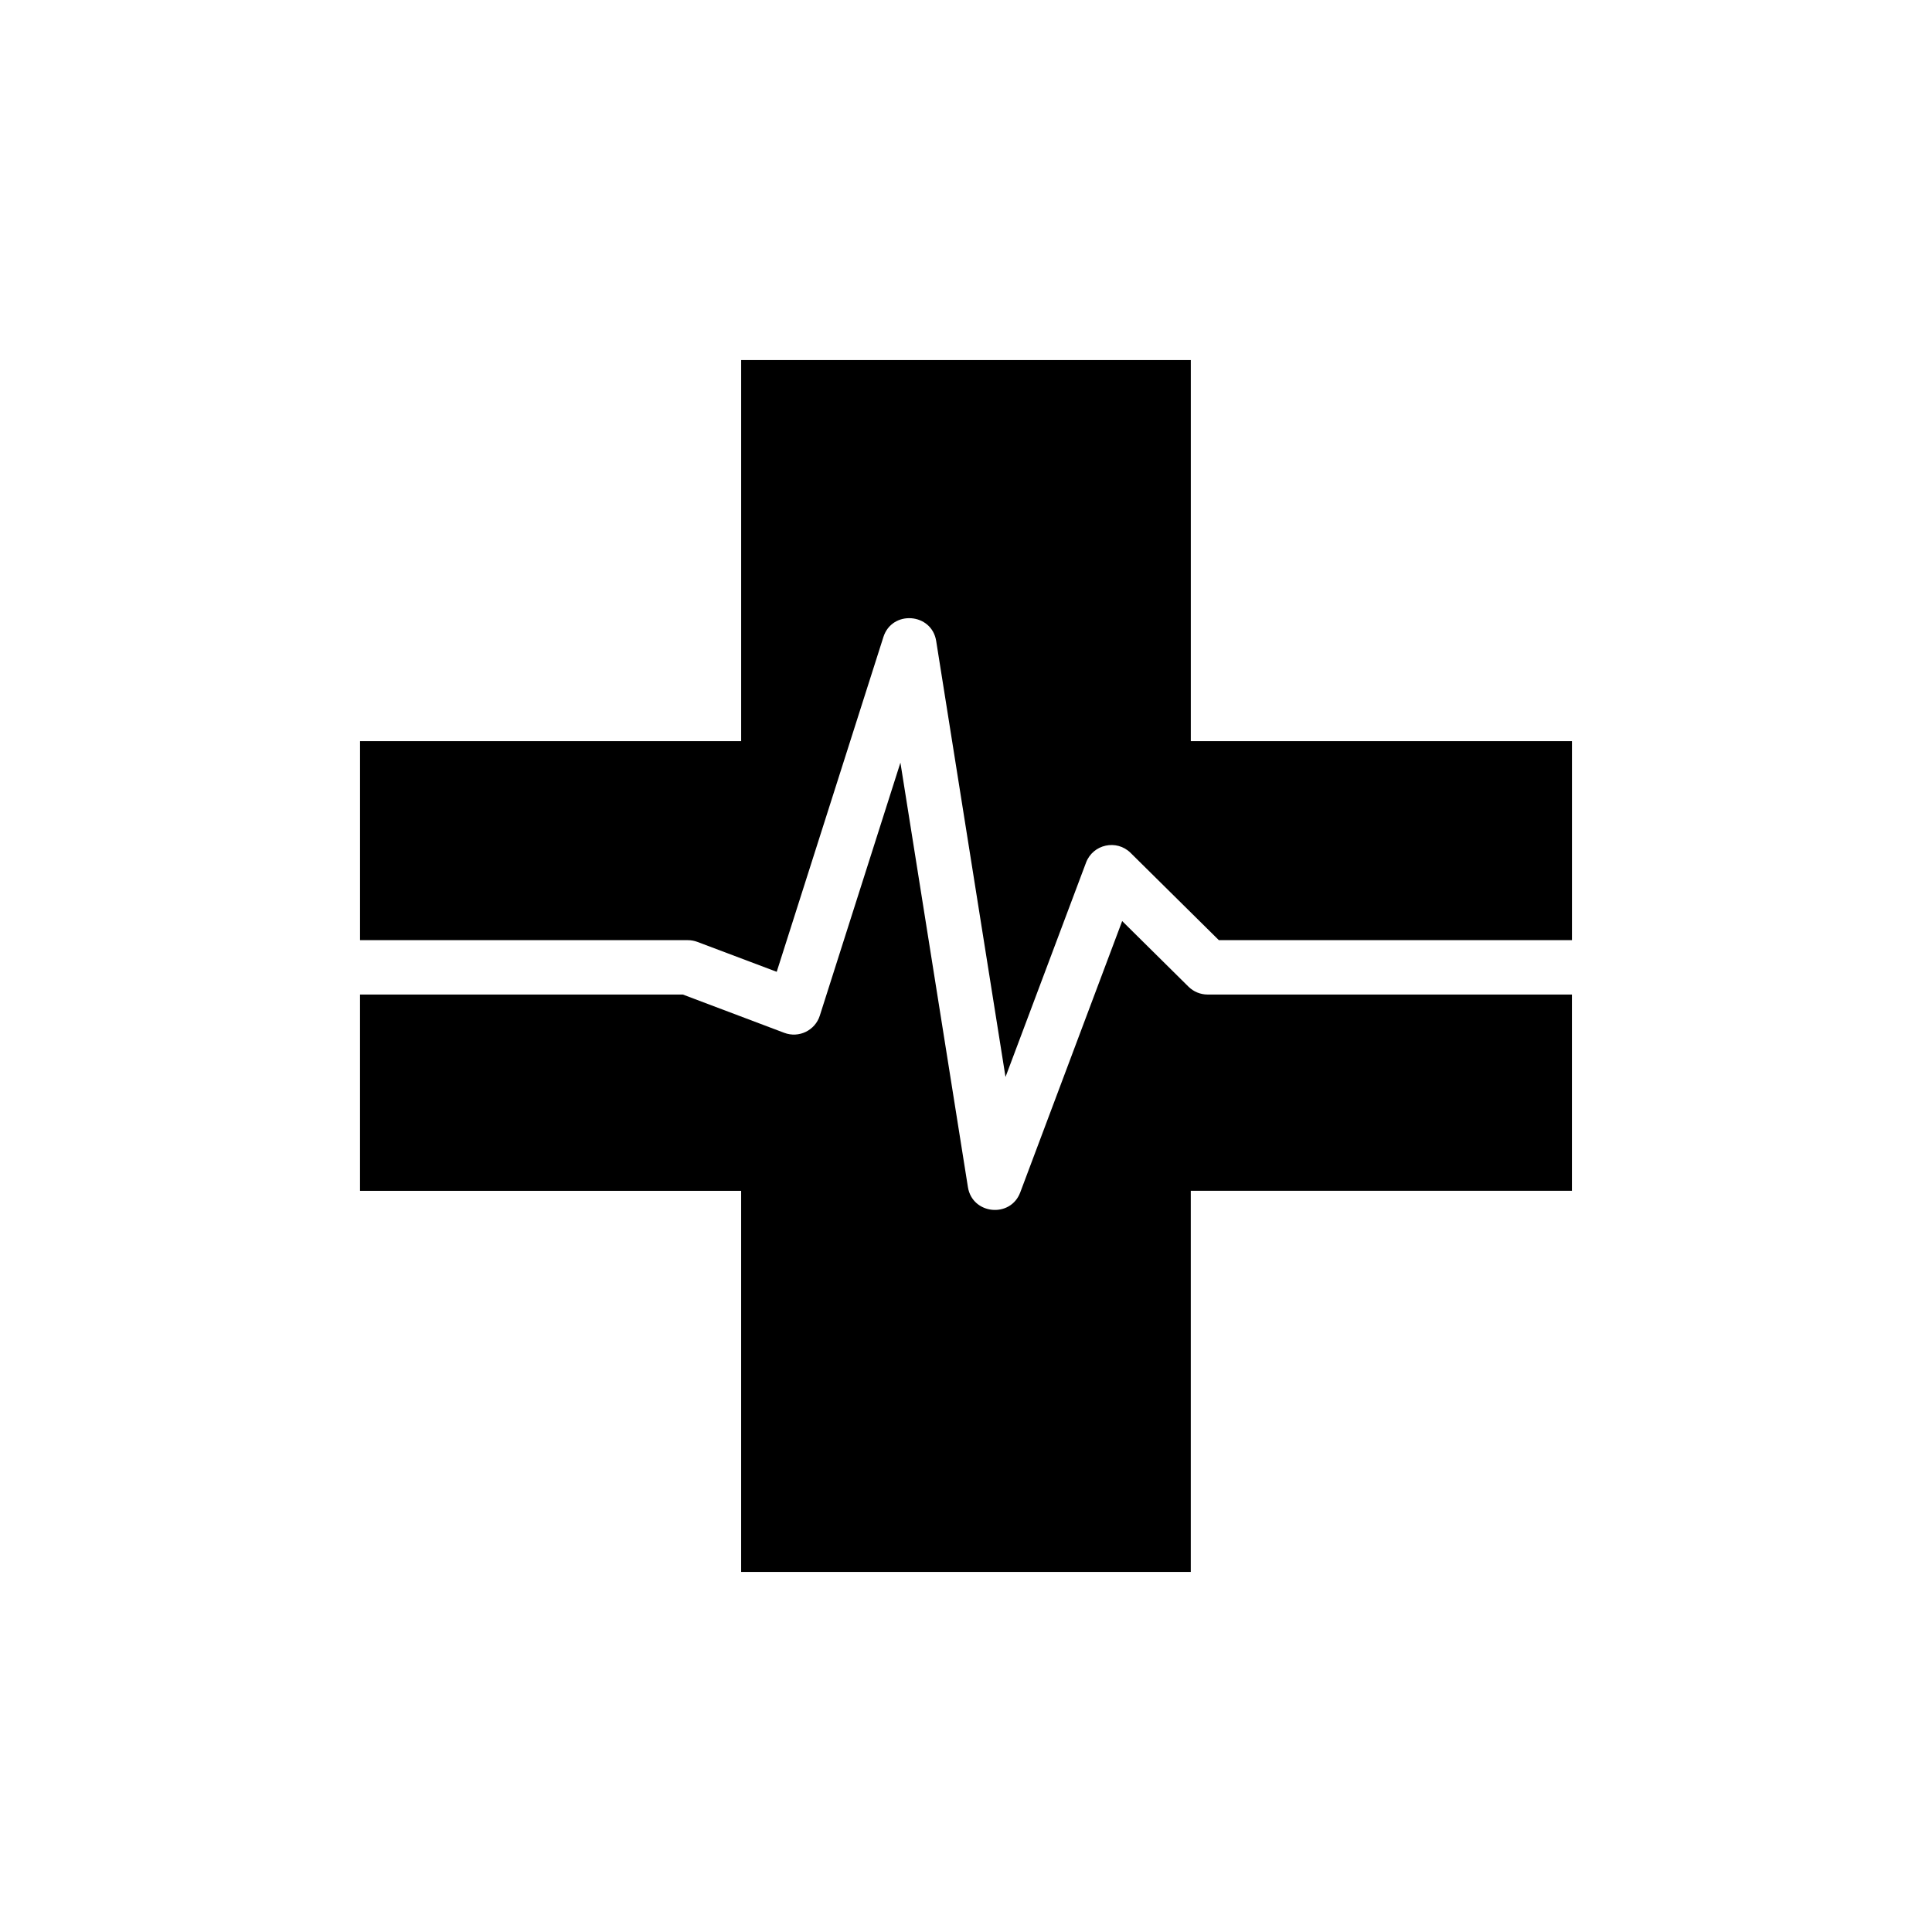
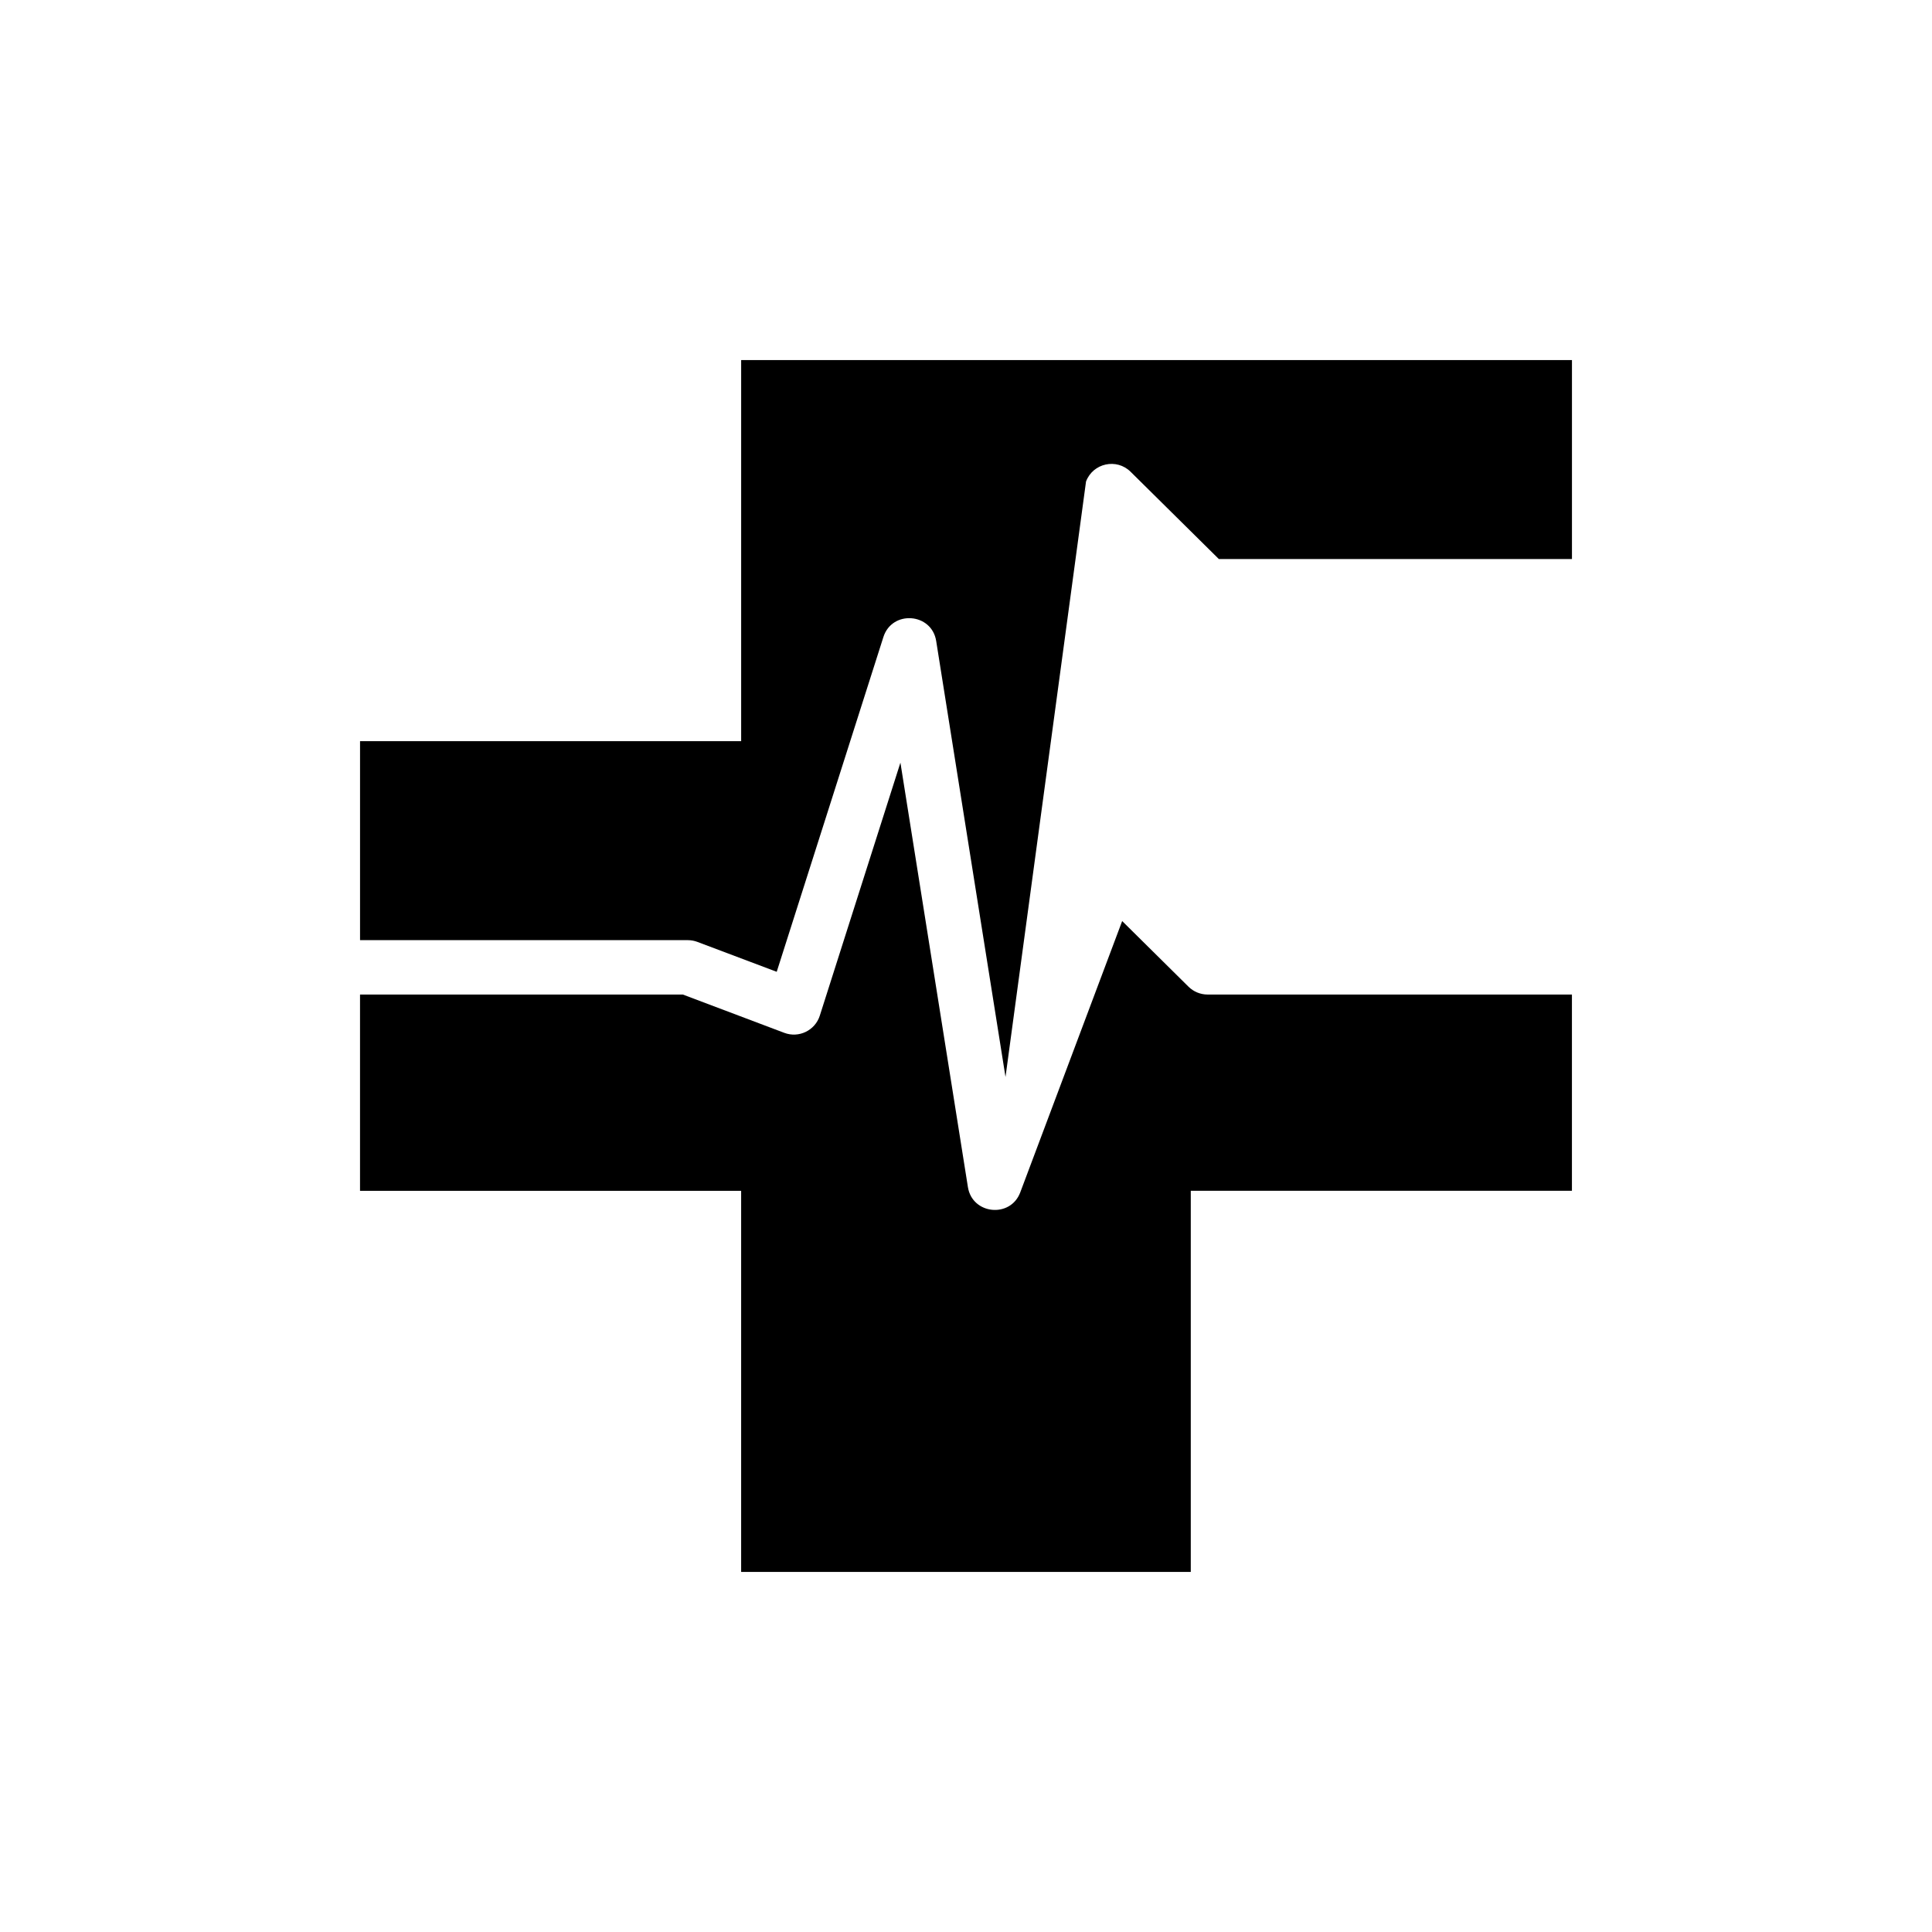
<svg xmlns="http://www.w3.org/2000/svg" fill="#000000" width="800px" height="800px" version="1.1" viewBox="144 144 512 512">
-   <path d="m340.41 560.58v-101h-101v-52.012h85.562l26.875 10.145c3.856 1.457 8.156-0.621 9.41-4.555l21.363-67.043 17.887 112.48c1.156 7.269 11.281 8.297 13.867 1.406l27.012-71.91 17.578 17.391c1.352 1.336 3.172 2.082 5.07 2.082h96.543v52.012h-101.01v101zm70.059-131.17-18.371-115.54c-1.184-7.465-11.691-8.254-13.988-1.055l-28.273 88.723-21.004-7.918c-0.812-0.309-1.672-0.469-2.539-0.469h-86.879v-52.734h101v-101h119.16v101h101.01v52.734h-93.578l-23.387-23.129c-3.707-3.668-9.98-2.297-11.812 2.586z" fill-rule="evenodd" />
+   <path d="m340.41 560.58v-101h-101v-52.012h85.562l26.875 10.145c3.856 1.457 8.156-0.621 9.41-4.555l21.363-67.043 17.887 112.48c1.156 7.269 11.281 8.297 13.867 1.406l27.012-71.91 17.578 17.391c1.352 1.336 3.172 2.082 5.07 2.082h96.543v52.012h-101.01v101zm70.059-131.17-18.371-115.54c-1.184-7.465-11.691-8.254-13.988-1.055l-28.273 88.723-21.004-7.918c-0.812-0.309-1.672-0.469-2.539-0.469h-86.879v-52.734h101v-101h119.16h101.01v52.734h-93.578l-23.387-23.129c-3.707-3.668-9.98-2.297-11.812 2.586z" fill-rule="evenodd" />
</svg>